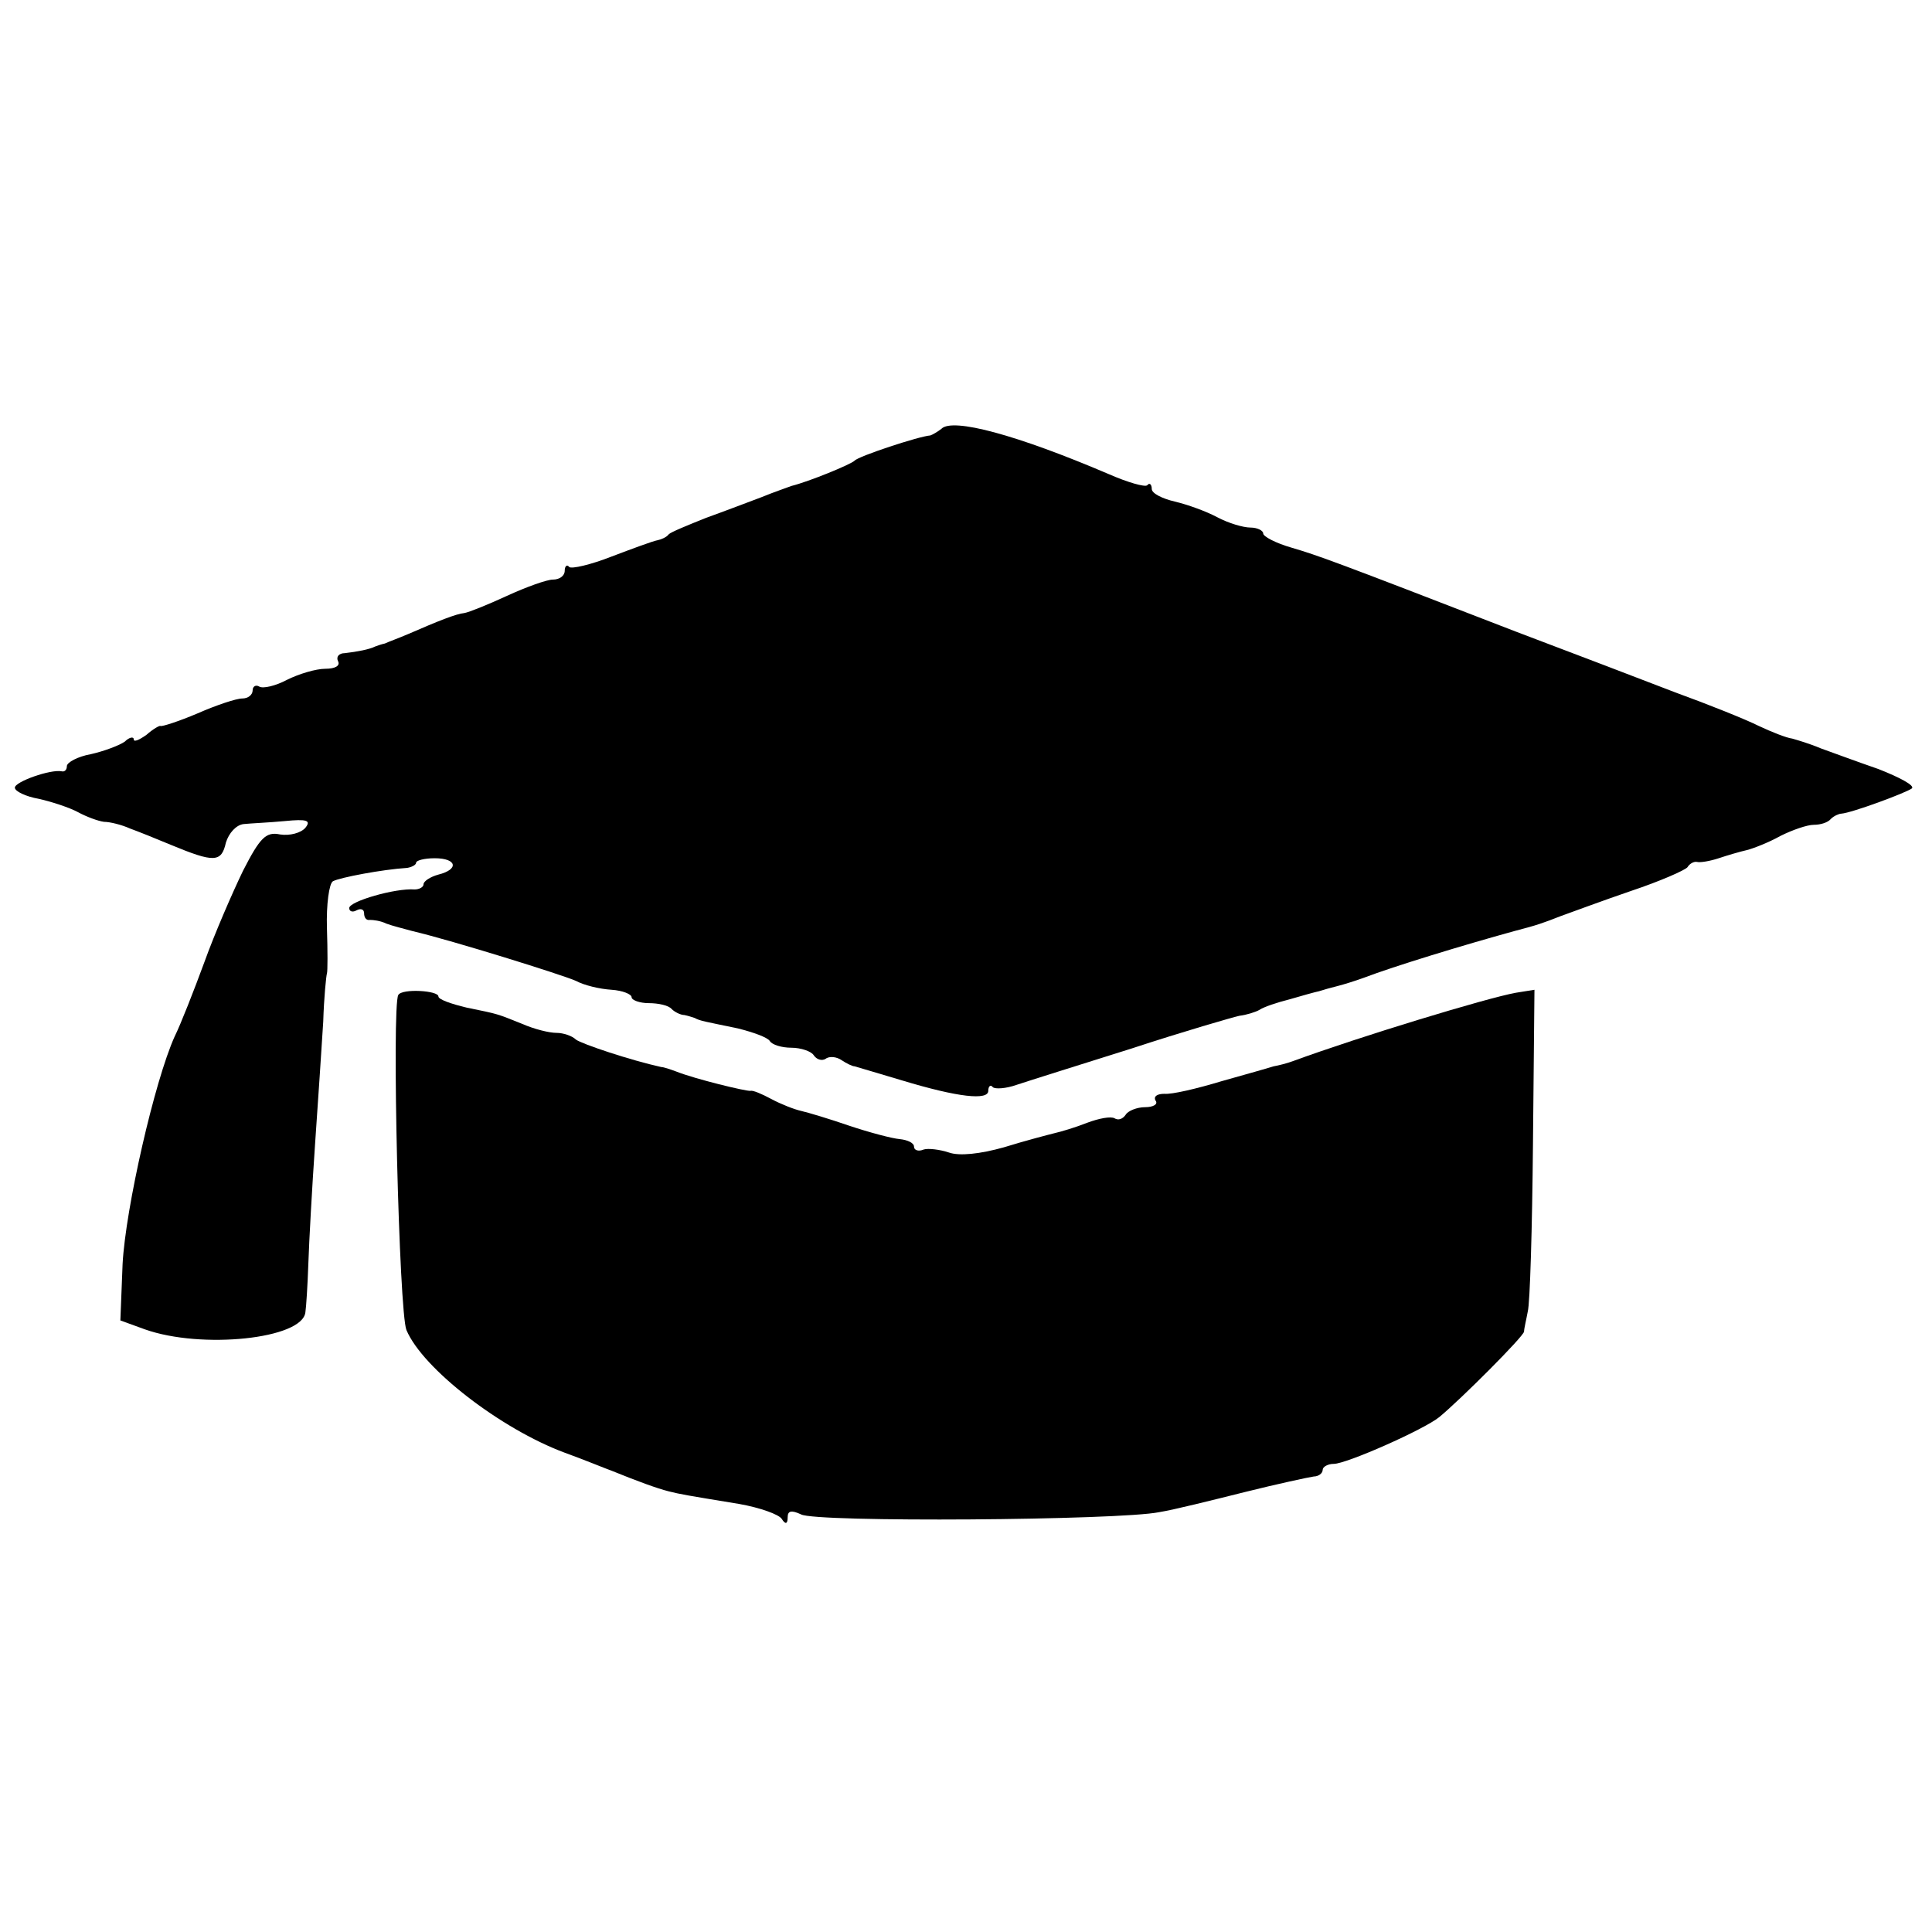
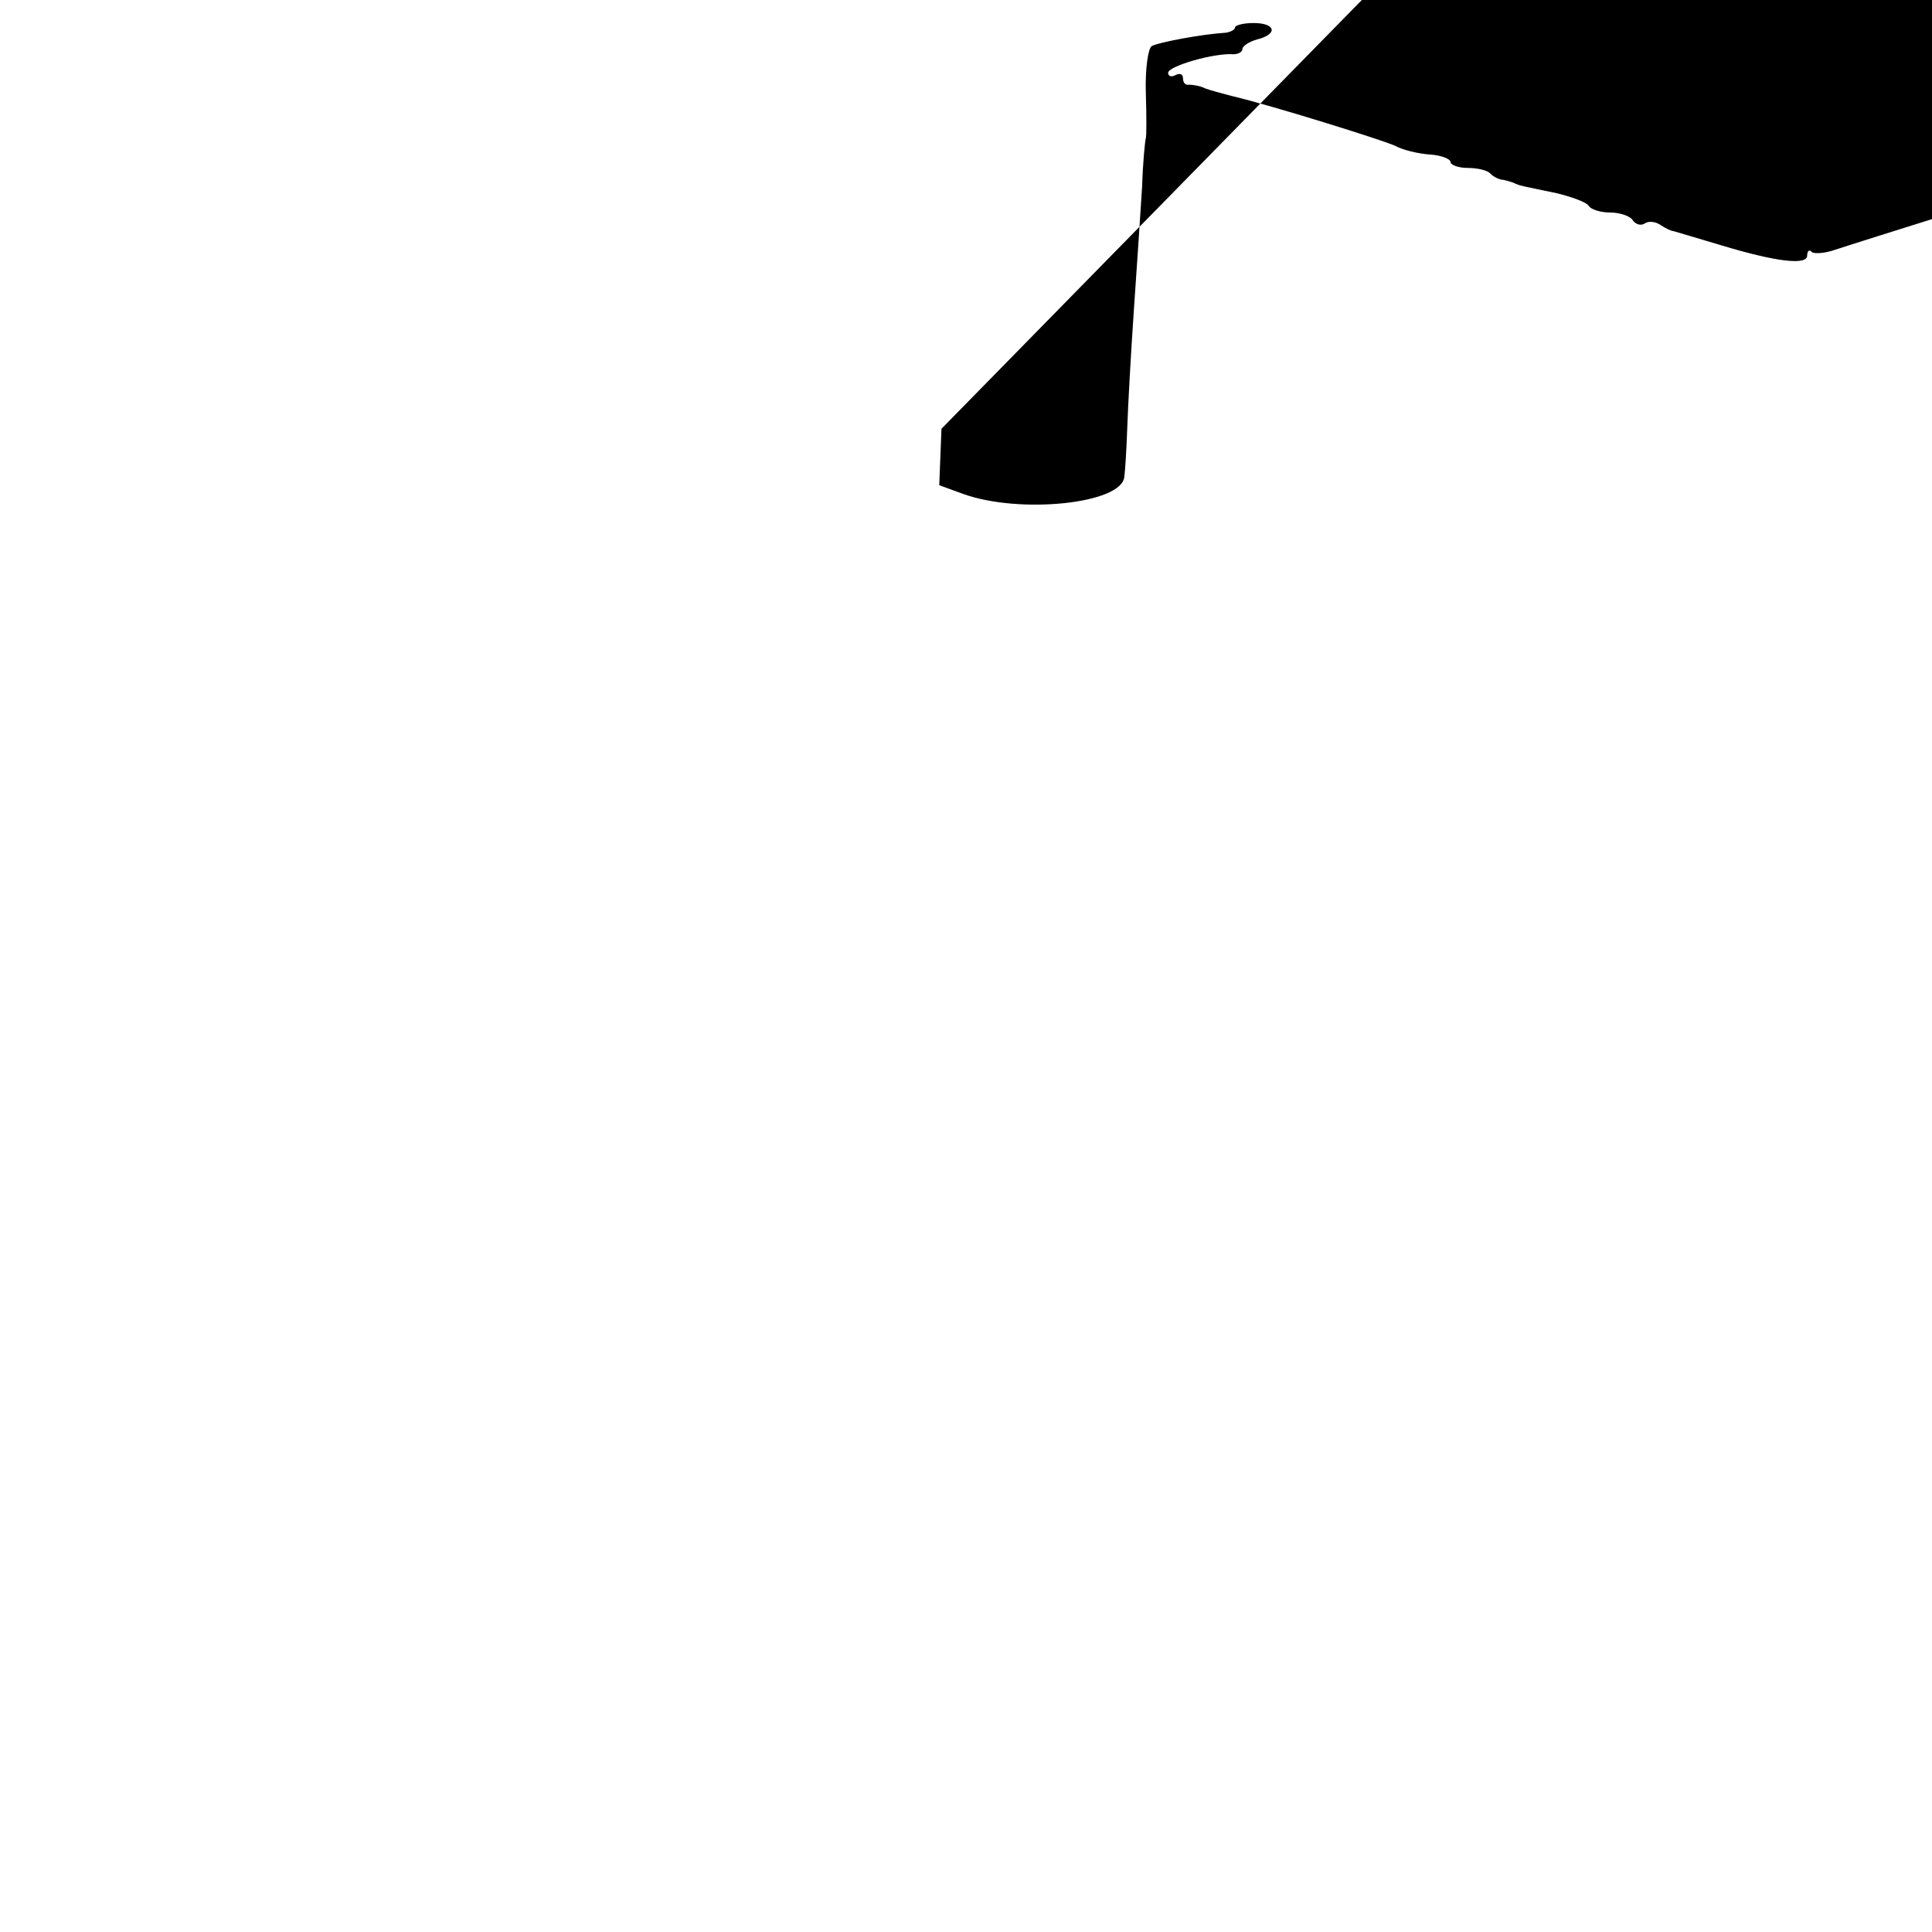
<svg xmlns="http://www.w3.org/2000/svg" version="1.0" width="260pt" height="260pt" viewBox="0 0 260 260" preserveAspectRatio="xMidYMid meet">
  <g transform="translate(0,260) scale(0.1,-0.1)" fill="#000000" stroke="none">
-     <path d="M1267 2023 c-5 -4 -12 -8 -15 -9 -15 -1 -97 -28 -102 -34 -5 -5 -61 -28 -85 -34 -5 -2 -23 -8 -40 -15 -16 -6 -50 -19 -75 -28 -25 -10 -47 -19 -50 -22 -3 -4 -10 -7 -15 -8 -6 -1 -33 -11 -62 -22 -28 -11 -54 -17 -57 -14 -3 4 -6 1 -6 -5 0 -7 -7 -12 -16 -12 -8 0 -36 -10 -62 -22 -26 -12 -51 -22 -57 -23 -11 -1 -36 -11 -75 -28 -14 -6 -28 -11 -32 -13 -5 -1 -10 -3 -13 -4 -8 -4 -24 -7 -41 -9 -8 0 -12 -5 -9 -11 3 -6 -4 -10 -17 -10 -13 0 -36 -7 -52 -15 -15 -8 -32 -12 -37 -9 -5 3 -9 0 -9 -5 0 -6 -6 -11 -14 -11 -8 0 -35 -9 -60 -20 -26 -11 -48 -18 -50 -17 -1 1 -10 -4 -19 -12 -10 -7 -17 -10 -17 -6 0 4 -6 3 -12 -3 -7 -5 -28 -13 -46 -17 -17 -3 -32 -11 -32 -16 0 -5 -3 -8 -7 -7 -15 3 -63 -14 -63 -22 0 -5 15 -12 32 -15 18 -4 42 -12 53 -18 11 -6 27 -12 35 -13 8 0 24 -4 35 -9 11 -4 36 -14 55 -22 58 -24 68 -24 74 3 4 13 14 24 24 25 9 1 34 2 55 4 30 3 36 1 28 -9 -6 -7 -21 -11 -34 -9 -19 4 -27 -4 -50 -49 -14 -29 -38 -84 -52 -123 -14 -38 -32 -84 -40 -100 -27 -60 -66 -231 -70 -306 l-3 -76 33 -12 c76 -27 212 -13 216 23 1 6 3 36 4 66 1 30 5 102 9 160 4 58 9 132 11 165 1 33 4 62 5 65 1 3 1 30 0 61 -1 32 3 60 8 63 9 5 67 16 100 18 6 1 12 4 12 7 0 3 11 6 25 6 30 0 33 -15 5 -22 -11 -3 -20 -9 -20 -13 0 -4 -6 -7 -12 -7 -26 2 -88 -16 -88 -25 0 -5 5 -6 10 -3 6 3 10 1 10 -4 0 -6 3 -10 8 -9 4 0 14 -1 22 -5 8 -3 24 -7 35 -10 55 -13 202 -59 220 -67 11 -6 32 -11 48 -12 15 -1 27 -6 27 -10 0 -4 11 -8 23 -8 13 0 27 -3 31 -8 4 -4 12 -8 17 -8 5 -1 11 -3 14 -4 7 -4 15 -5 58 -14 20 -5 40 -12 43 -17 3 -5 16 -9 29 -9 13 0 27 -5 30 -10 4 -6 11 -8 16 -5 5 4 15 3 22 -2 6 -4 14 -8 17 -8 3 -1 31 -9 64 -19 76 -23 116 -27 116 -14 0 6 3 9 6 5 3 -3 18 -2 32 3 15 5 85 27 155 49 70 23 136 42 145 44 9 1 22 5 27 8 6 4 24 10 40 14 17 5 35 10 40 11 6 2 17 5 25 7 8 2 24 7 35 11 42 16 134 44 203 63 31 8 39 11 62 20 14 5 57 21 95 34 39 13 73 28 76 32 3 5 9 8 13 7 4 -1 17 1 29 5 12 4 29 9 38 11 8 2 29 10 45 19 16 8 36 15 45 15 9 0 19 3 23 8 4 4 11 7 14 7 14 1 87 28 95 34 4 4 -17 15 -45 26 -29 10 -64 23 -78 28 -14 6 -31 11 -38 13 -8 1 -28 9 -45 17 -18 9 -68 29 -112 45 -44 17 -141 54 -215 82 -248 96 -265 102 -302 113 -21 6 -38 15 -38 19 0 4 -8 8 -17 8 -10 0 -30 6 -45 14 -15 8 -40 17 -57 21 -17 4 -31 11 -31 17 0 6 -3 9 -6 5 -3 -3 -27 4 -52 15 -124 53 -210 76 -225 61z" />
-     <path d="M536 1261 c-9 -15 1 -428 11 -451 22 -52 127 -133 213 -165 25 -9 54 -21 65 -25 32 -13 59 -23 75 -27 16 -4 22 -5 95 -17 28 -5 53 -14 57 -20 5 -8 8 -7 8 2 0 9 5 10 18 4 19 -11 428 -8 482 3 19 3 71 16 115 27 44 11 86 20 93 21 6 0 12 4 12 9 0 4 7 8 15 8 17 0 121 46 142 63 29 24 113 108 114 115 0 4 3 16 5 27 3 11 6 113 7 226 l2 207 -25 -4 c-39 -7 -210 -59 -300 -92 -8 -3 -20 -6 -26 -7 -6 -2 -38 -11 -70 -20 -33 -10 -67 -18 -77 -17 -9 0 -15 -3 -12 -9 4 -5 -3 -9 -14 -9 -11 0 -23 -5 -26 -10 -4 -6 -10 -8 -15 -5 -5 3 -21 0 -37 -6 -15 -6 -35 -12 -44 -14 -8 -2 -39 -10 -68 -19 -32 -9 -60 -12 -74 -7 -12 4 -28 6 -34 4 -7 -3 -13 -1 -13 4 0 5 -9 9 -19 10 -11 1 -41 9 -68 18 -26 9 -56 18 -65 20 -9 2 -27 9 -40 16 -13 7 -25 12 -28 11 -5 -1 -75 16 -100 26 -8 3 -17 6 -20 6 -41 9 -107 31 -115 37 -5 5 -17 9 -26 9 -10 0 -30 5 -46 12 -35 14 -31 13 -75 22 -21 5 -38 11 -38 15 0 8 -49 11 -54 2z" />
+     <path d="M1267 2023 l-3 -76 33 -12 c76 -27 212 -13 216 23 1 6 3 36 4 66 1 30 5 102 9 160 4 58 9 132 11 165 1 33 4 62 5 65 1 3 1 30 0 61 -1 32 3 60 8 63 9 5 67 16 100 18 6 1 12 4 12 7 0 3 11 6 25 6 30 0 33 -15 5 -22 -11 -3 -20 -9 -20 -13 0 -4 -6 -7 -12 -7 -26 2 -88 -16 -88 -25 0 -5 5 -6 10 -3 6 3 10 1 10 -4 0 -6 3 -10 8 -9 4 0 14 -1 22 -5 8 -3 24 -7 35 -10 55 -13 202 -59 220 -67 11 -6 32 -11 48 -12 15 -1 27 -6 27 -10 0 -4 11 -8 23 -8 13 0 27 -3 31 -8 4 -4 12 -8 17 -8 5 -1 11 -3 14 -4 7 -4 15 -5 58 -14 20 -5 40 -12 43 -17 3 -5 16 -9 29 -9 13 0 27 -5 30 -10 4 -6 11 -8 16 -5 5 4 15 3 22 -2 6 -4 14 -8 17 -8 3 -1 31 -9 64 -19 76 -23 116 -27 116 -14 0 6 3 9 6 5 3 -3 18 -2 32 3 15 5 85 27 155 49 70 23 136 42 145 44 9 1 22 5 27 8 6 4 24 10 40 14 17 5 35 10 40 11 6 2 17 5 25 7 8 2 24 7 35 11 42 16 134 44 203 63 31 8 39 11 62 20 14 5 57 21 95 34 39 13 73 28 76 32 3 5 9 8 13 7 4 -1 17 1 29 5 12 4 29 9 38 11 8 2 29 10 45 19 16 8 36 15 45 15 9 0 19 3 23 8 4 4 11 7 14 7 14 1 87 28 95 34 4 4 -17 15 -45 26 -29 10 -64 23 -78 28 -14 6 -31 11 -38 13 -8 1 -28 9 -45 17 -18 9 -68 29 -112 45 -44 17 -141 54 -215 82 -248 96 -265 102 -302 113 -21 6 -38 15 -38 19 0 4 -8 8 -17 8 -10 0 -30 6 -45 14 -15 8 -40 17 -57 21 -17 4 -31 11 -31 17 0 6 -3 9 -6 5 -3 -3 -27 4 -52 15 -124 53 -210 76 -225 61z" />
  </g>
</svg>